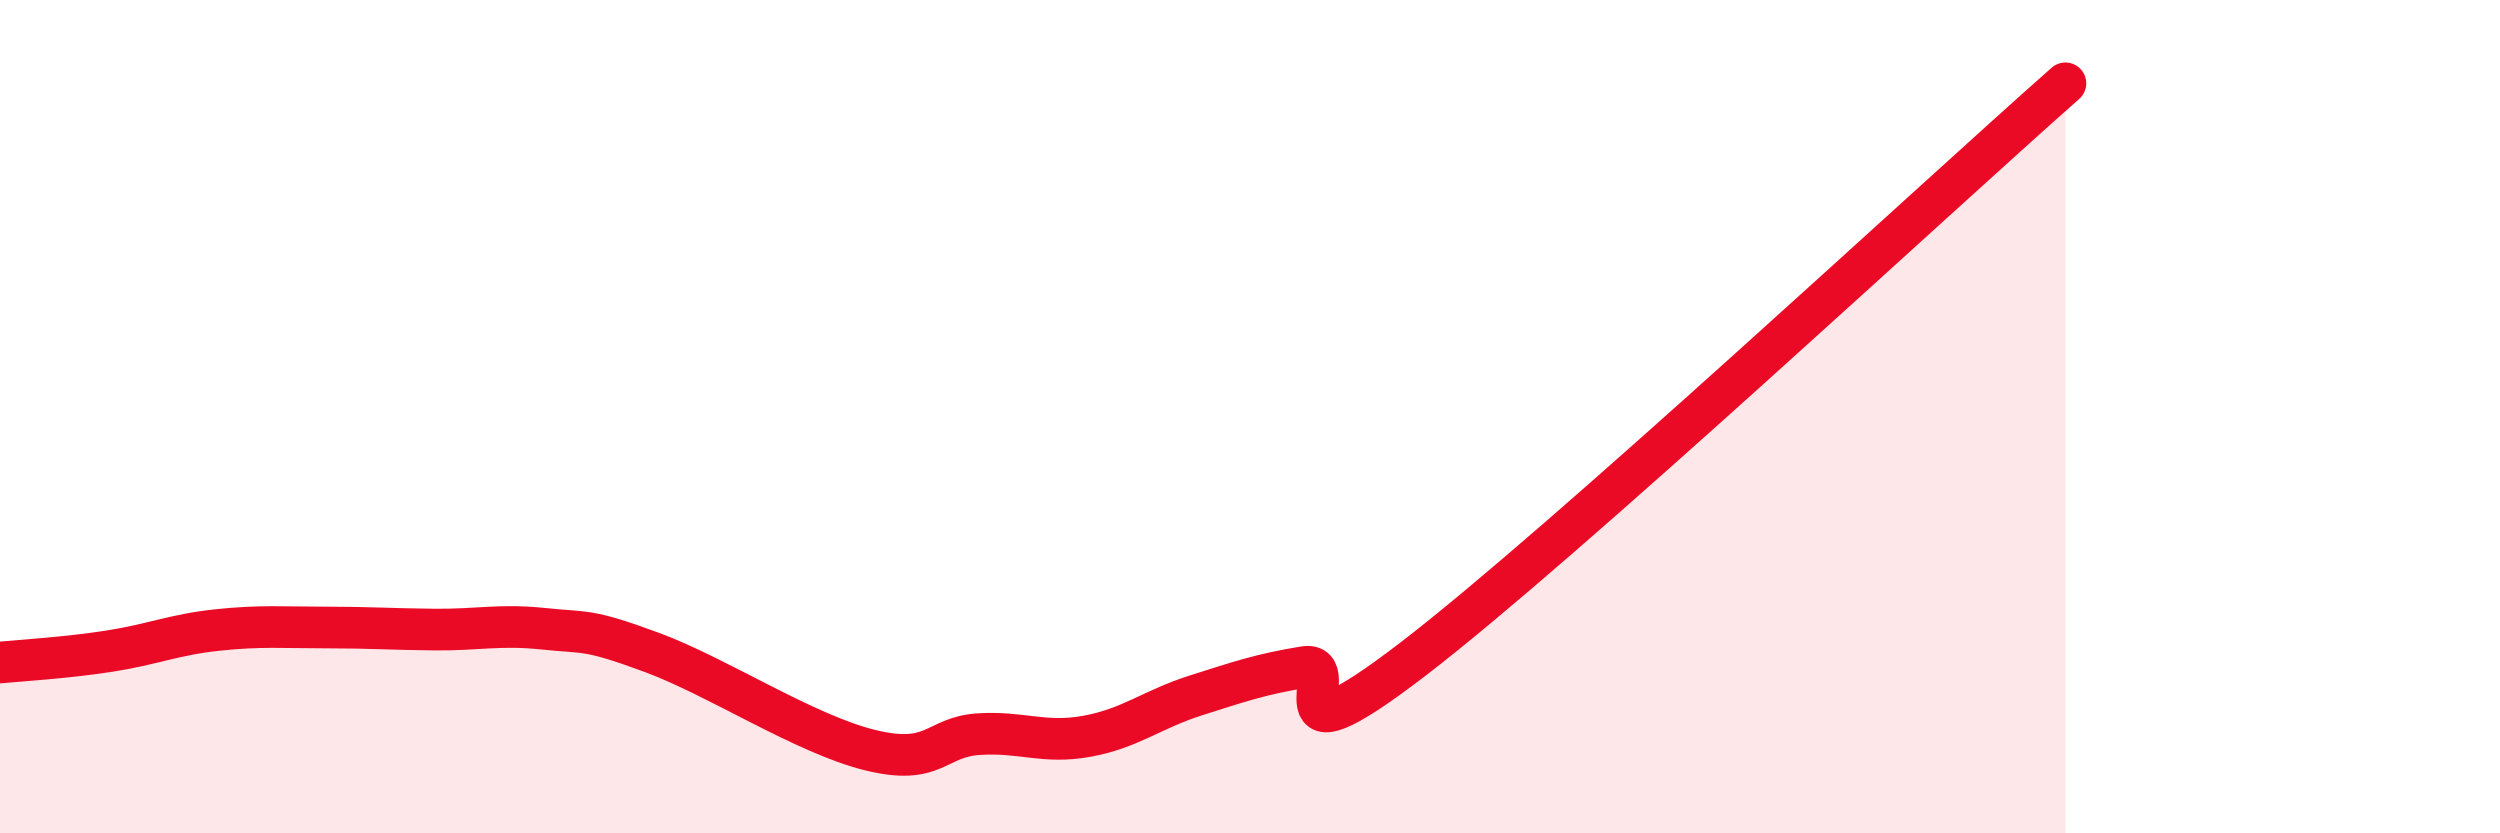
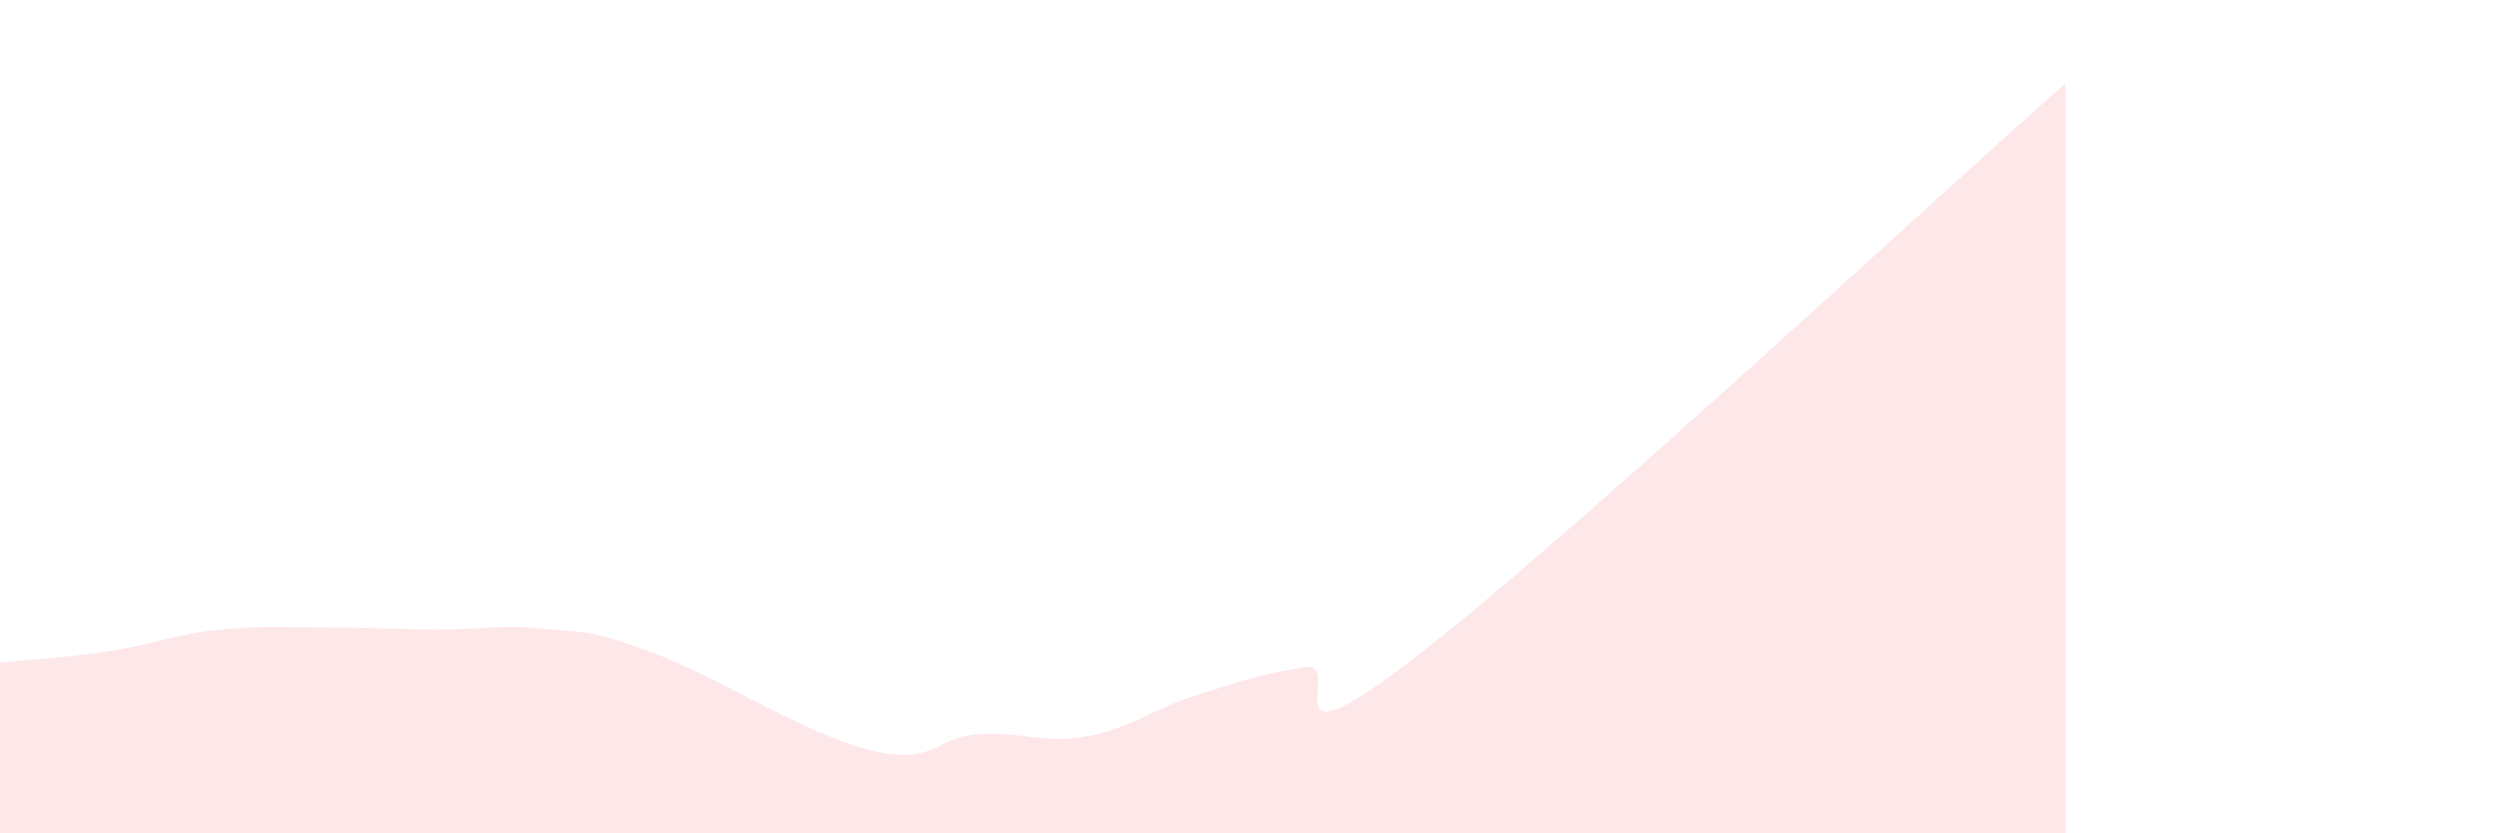
<svg xmlns="http://www.w3.org/2000/svg" width="60" height="20" viewBox="0 0 60 20">
  <path d="M 0,15.9 C 0.52,15.85 1.57,15.79 2.61,15.63 C 3.65,15.47 4.18,15.23 5.22,15.12 C 6.26,15.01 6.79,15.06 7.83,15.06 C 8.87,15.06 9.39,15.1 10.43,15.11 C 11.47,15.12 12,14.98 13.04,15.09 C 14.08,15.2 14.08,15.08 15.65,15.66 C 17.22,16.24 19.3,17.61 20.87,18 C 22.44,18.39 22.44,17.69 23.48,17.62 C 24.52,17.55 25.05,17.86 26.09,17.67 C 27.13,17.48 27.66,17.02 28.7,16.69 C 29.74,16.36 30.26,16.18 31.3,16.01 C 32.34,15.84 30.26,18.62 33.91,15.82 C 37.56,13.02 46.44,4.76 49.57,2L49.57 20L0 20Z" fill="#EB0A25" opacity="0.1" stroke-linecap="round" stroke-linejoin="round" />
-   <path d="M 0,15.9 C 0.52,15.85 1.57,15.79 2.61,15.63 C 3.65,15.47 4.18,15.23 5.22,15.12 C 6.26,15.01 6.79,15.06 7.83,15.06 C 8.87,15.06 9.39,15.1 10.43,15.11 C 11.47,15.12 12,14.98 13.04,15.09 C 14.08,15.2 14.08,15.08 15.65,15.66 C 17.22,16.24 19.3,17.61 20.87,18 C 22.44,18.39 22.44,17.69 23.48,17.62 C 24.52,17.55 25.05,17.86 26.09,17.67 C 27.13,17.48 27.66,17.02 28.7,16.69 C 29.74,16.36 30.26,16.18 31.3,16.01 C 32.34,15.84 30.26,18.62 33.91,15.82 C 37.56,13.02 46.44,4.76 49.57,2" stroke="#EB0A25" stroke-width="1" fill="none" stroke-linecap="round" stroke-linejoin="round" />
</svg>